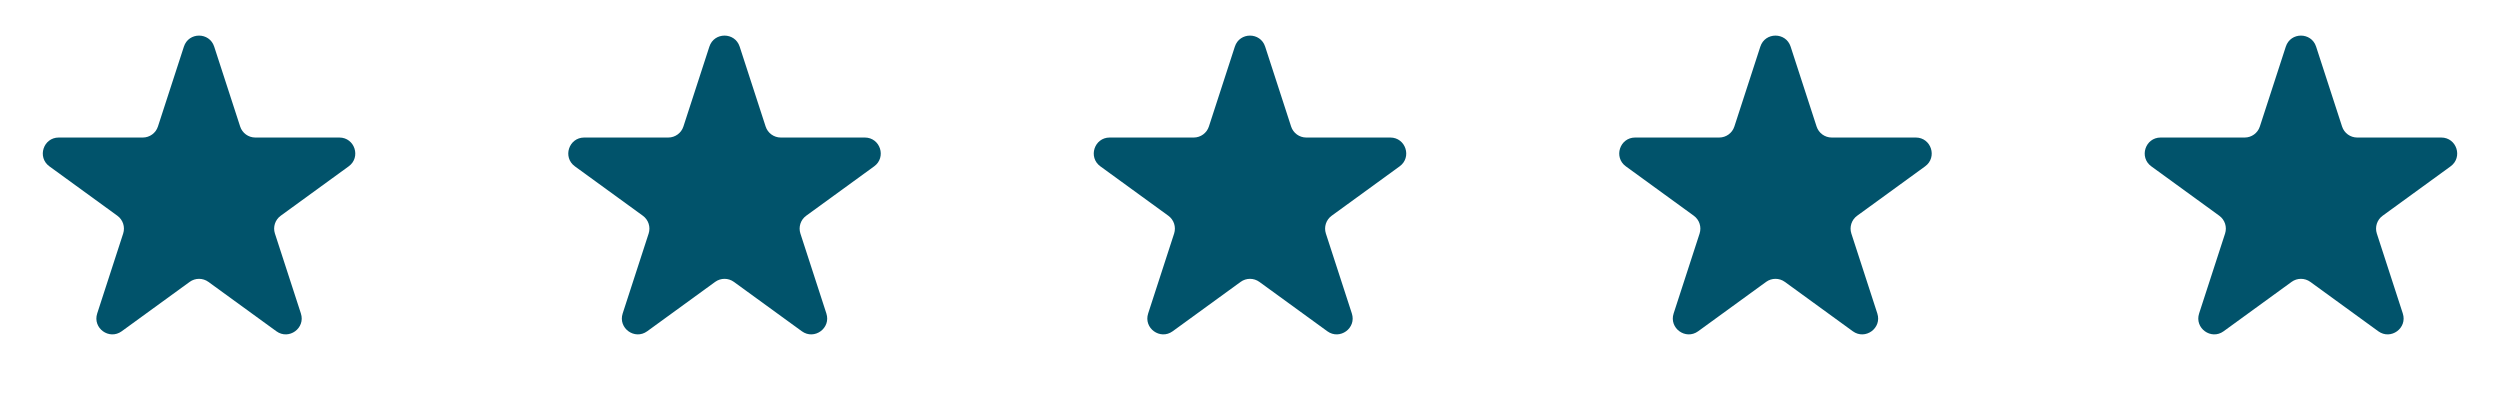
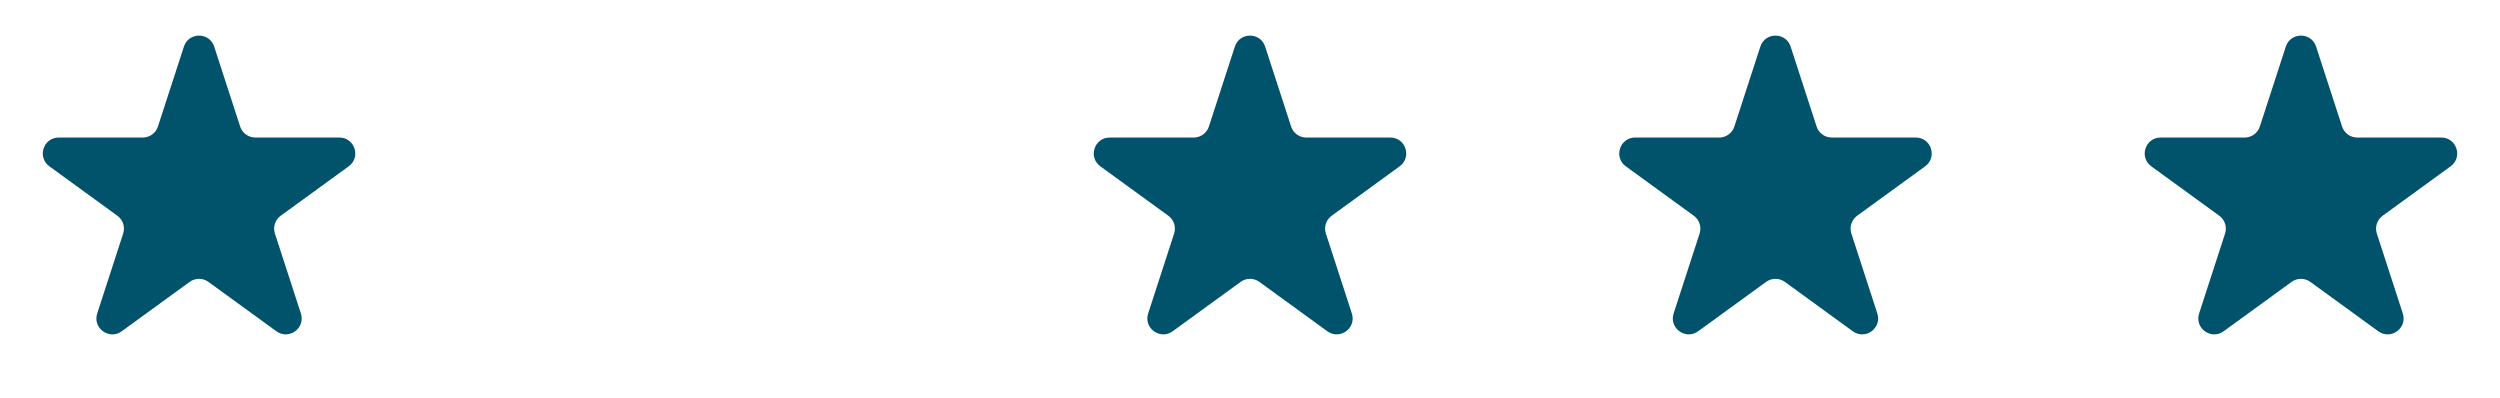
<svg xmlns="http://www.w3.org/2000/svg" width="157" height="25" viewBox="0 0 157 25" fill="none">
  <path d="M11.549 2.927C11.848 2.006 13.152 2.006 13.451 2.927L15.082 7.946C15.216 8.358 15.6 8.637 16.033 8.637H21.311C22.279 8.637 22.682 9.877 21.898 10.446L17.629 13.548C17.278 13.803 17.131 14.254 17.265 14.666L18.896 19.686C19.196 20.607 18.141 21.373 17.357 20.804L13.088 17.702C12.737 17.447 12.263 17.447 11.912 17.702L7.643 20.804C6.859 21.373 5.804 20.607 6.104 19.686L7.735 14.666C7.868 14.254 7.722 13.803 7.371 13.548L3.102 10.446C2.318 9.877 2.721 8.637 3.689 8.637H8.967C9.4 8.637 9.784 8.358 9.918 7.946L11.549 2.927Z" fill="#01536B" />
-   <path d="M44.549 2.927C44.848 2.006 46.152 2.006 46.451 2.927L48.082 7.946C48.216 8.358 48.6 8.637 49.033 8.637H54.31C55.279 8.637 55.682 9.877 54.898 10.446L50.629 13.548C50.278 13.803 50.132 14.254 50.265 14.666L51.896 19.686C52.196 20.607 51.141 21.373 50.357 20.804L46.088 17.702C45.737 17.447 45.263 17.447 44.912 17.702L40.643 20.804C39.859 21.373 38.804 20.607 39.104 19.686L40.735 14.666C40.868 14.254 40.722 13.803 40.371 13.548L36.102 10.446C35.318 9.877 35.721 8.637 36.69 8.637H41.967C42.4 8.637 42.784 8.358 42.918 7.946L44.549 2.927Z" fill="#01536B" />
  <path d="M77.549 2.927C77.848 2.006 79.152 2.006 79.451 2.927L81.082 7.946C81.216 8.358 81.6 8.637 82.033 8.637H87.311C88.279 8.637 88.682 9.877 87.898 10.446L83.629 13.548C83.278 13.803 83.132 14.254 83.265 14.666L84.896 19.686C85.196 20.607 84.141 21.373 83.357 20.804L79.088 17.702C78.737 17.447 78.263 17.447 77.912 17.702L73.643 20.804C72.859 21.373 71.804 20.607 72.104 19.686L73.735 14.666C73.868 14.254 73.722 13.803 73.371 13.548L69.102 10.446C68.318 9.877 68.721 8.637 69.689 8.637H74.967C75.4 8.637 75.784 8.358 75.918 7.946L77.549 2.927Z" fill="#01536B" />
  <path d="M110.549 2.927C110.848 2.006 112.152 2.006 112.451 2.927L114.082 7.946C114.216 8.358 114.6 8.637 115.033 8.637H120.311C121.279 8.637 121.682 9.877 120.898 10.446L116.629 13.548C116.278 13.803 116.132 14.254 116.265 14.666L117.896 19.686C118.196 20.607 117.141 21.373 116.357 20.804L112.088 17.702C111.737 17.447 111.263 17.447 110.912 17.702L106.643 20.804C105.859 21.373 104.804 20.607 105.104 19.686L106.735 14.666C106.868 14.254 106.722 13.803 106.371 13.548L102.102 10.446C101.318 9.877 101.721 8.637 102.689 8.637H107.967C108.4 8.637 108.784 8.358 108.918 7.946L110.549 2.927Z" fill="#01536B" />
  <path d="M143.549 2.927C143.848 2.006 145.152 2.006 145.451 2.927L147.082 7.946C147.216 8.358 147.6 8.637 148.033 8.637H153.311C154.279 8.637 154.682 9.877 153.898 10.446L149.629 13.548C149.278 13.803 149.132 14.254 149.265 14.666L150.896 19.686C151.196 20.607 150.141 21.373 149.357 20.804L145.088 17.702C144.737 17.447 144.263 17.447 143.912 17.702L139.643 20.804C138.859 21.373 137.804 20.607 138.104 19.686L139.735 14.666C139.868 14.254 139.722 13.803 139.371 13.548L135.102 10.446C134.318 9.877 134.721 8.637 135.689 8.637H140.967C141.4 8.637 141.784 8.358 141.918 7.946L143.549 2.927Z" fill="#01536B" />
</svg>